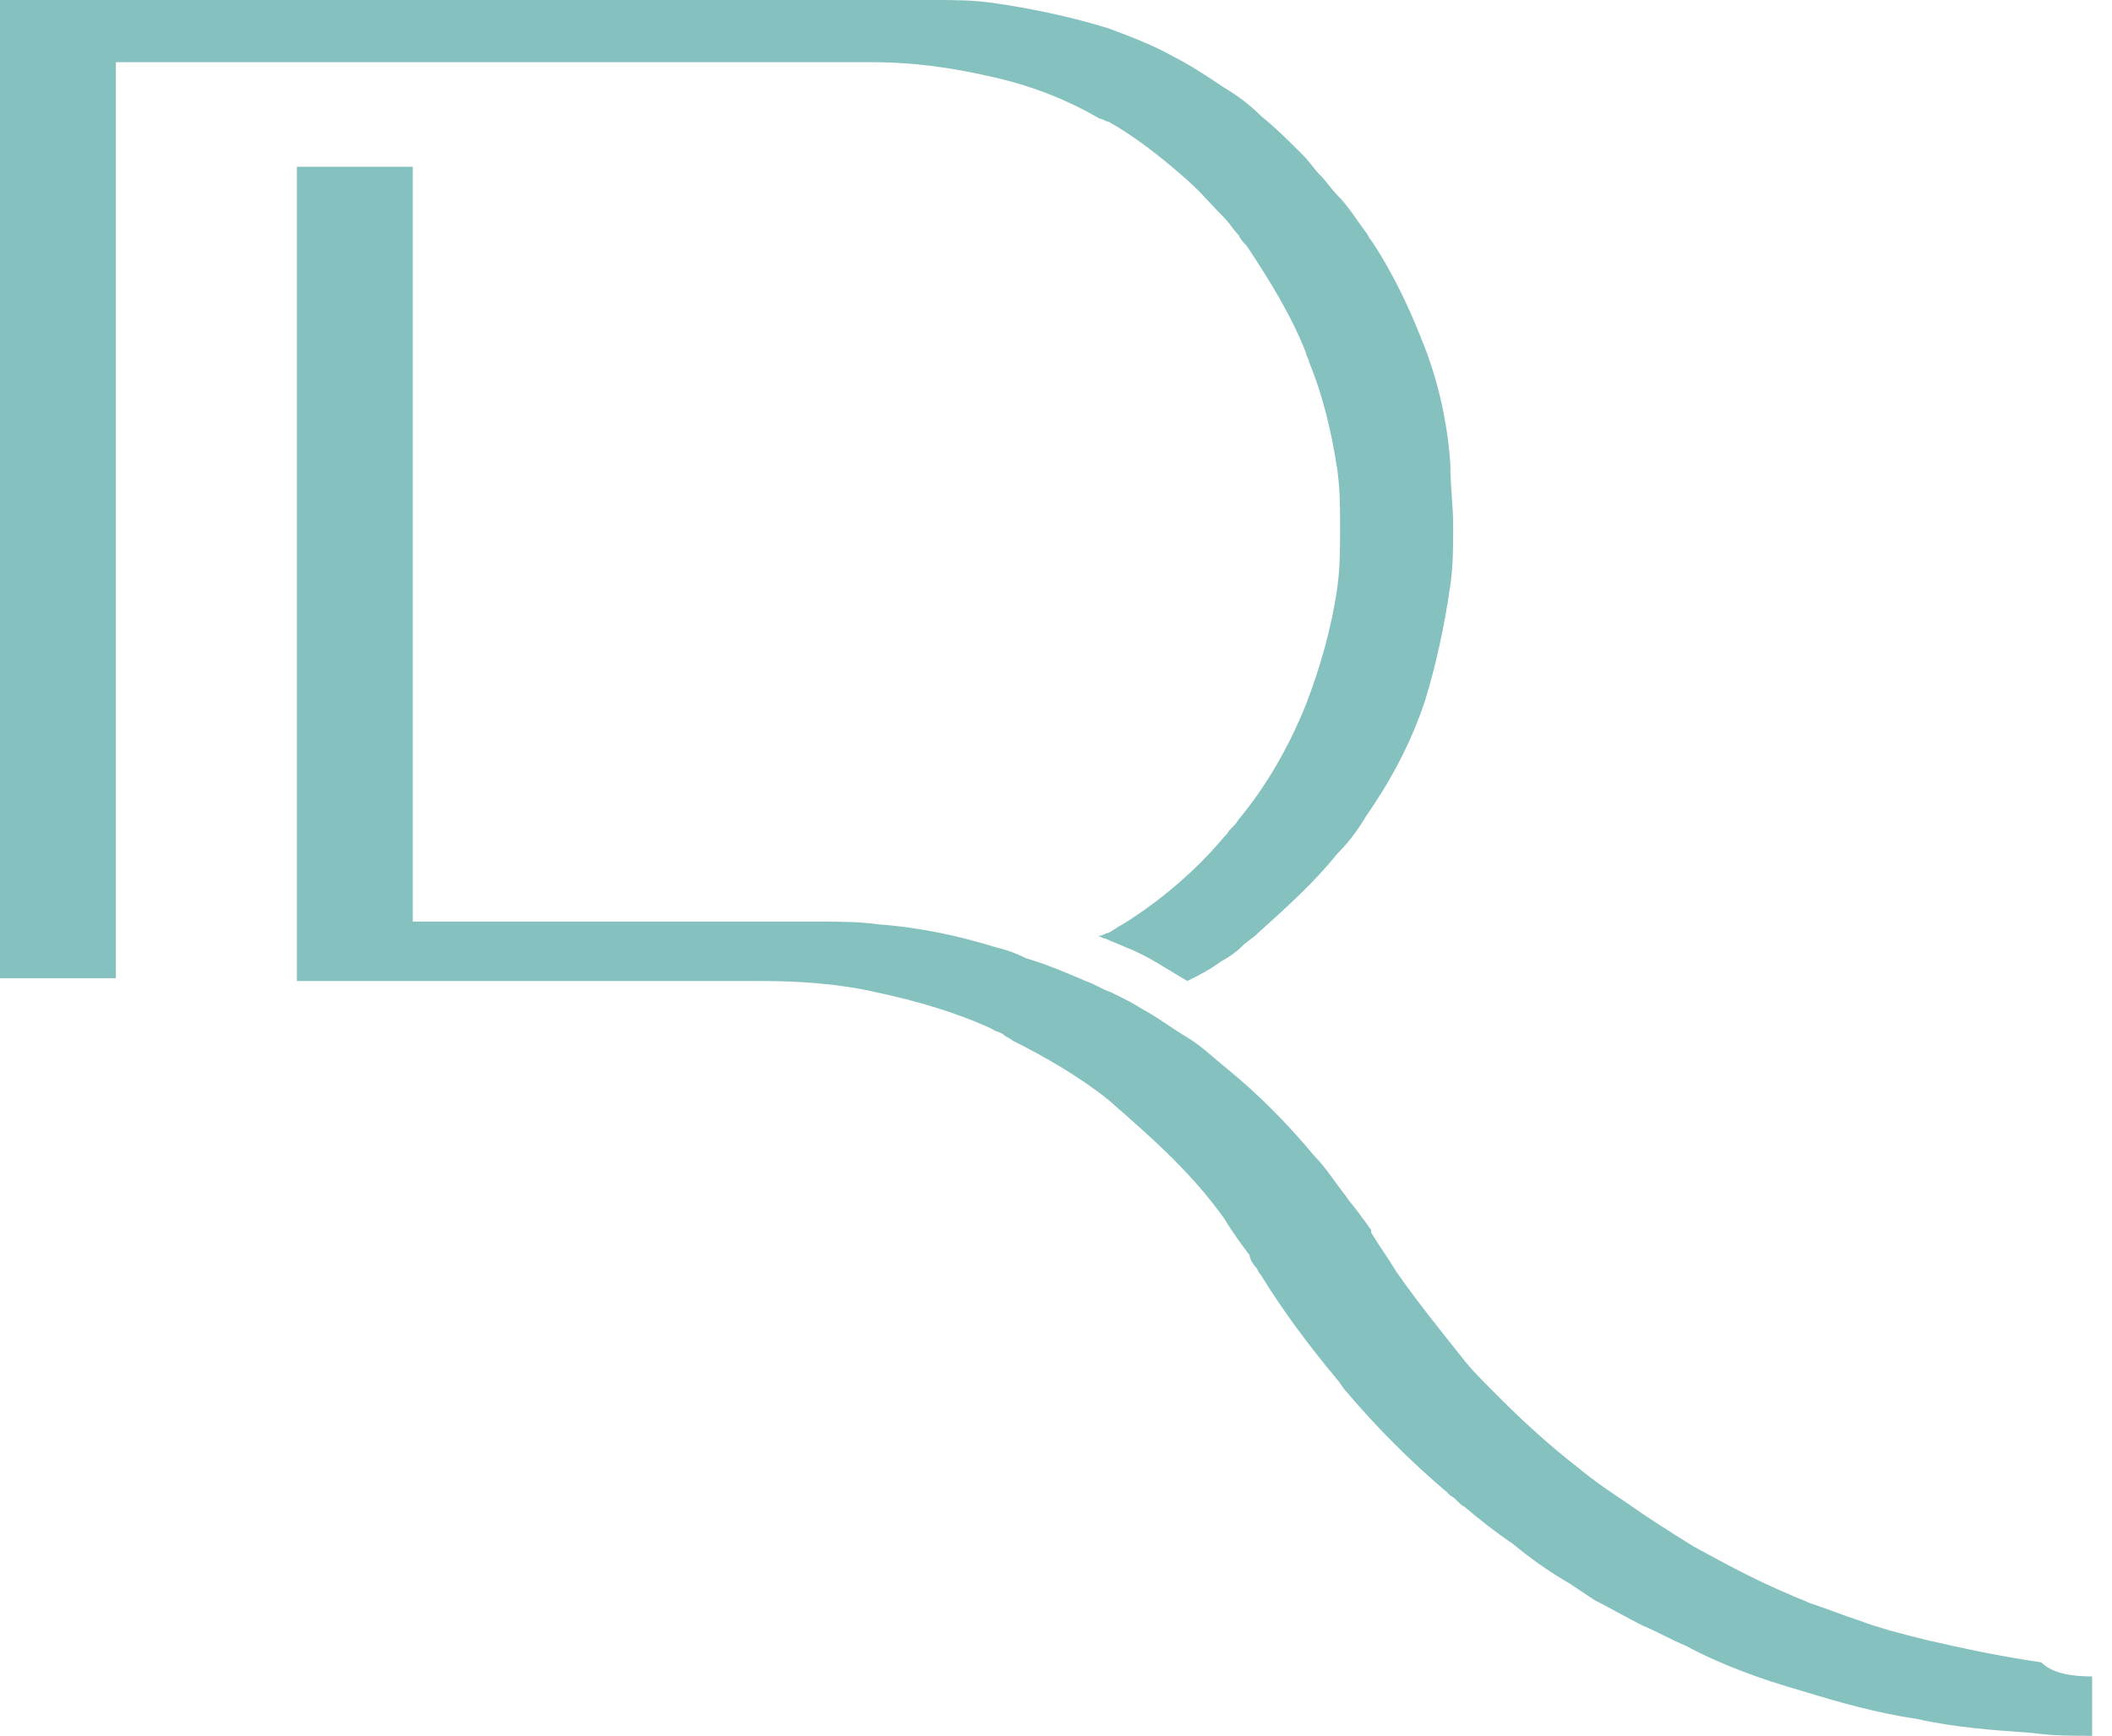
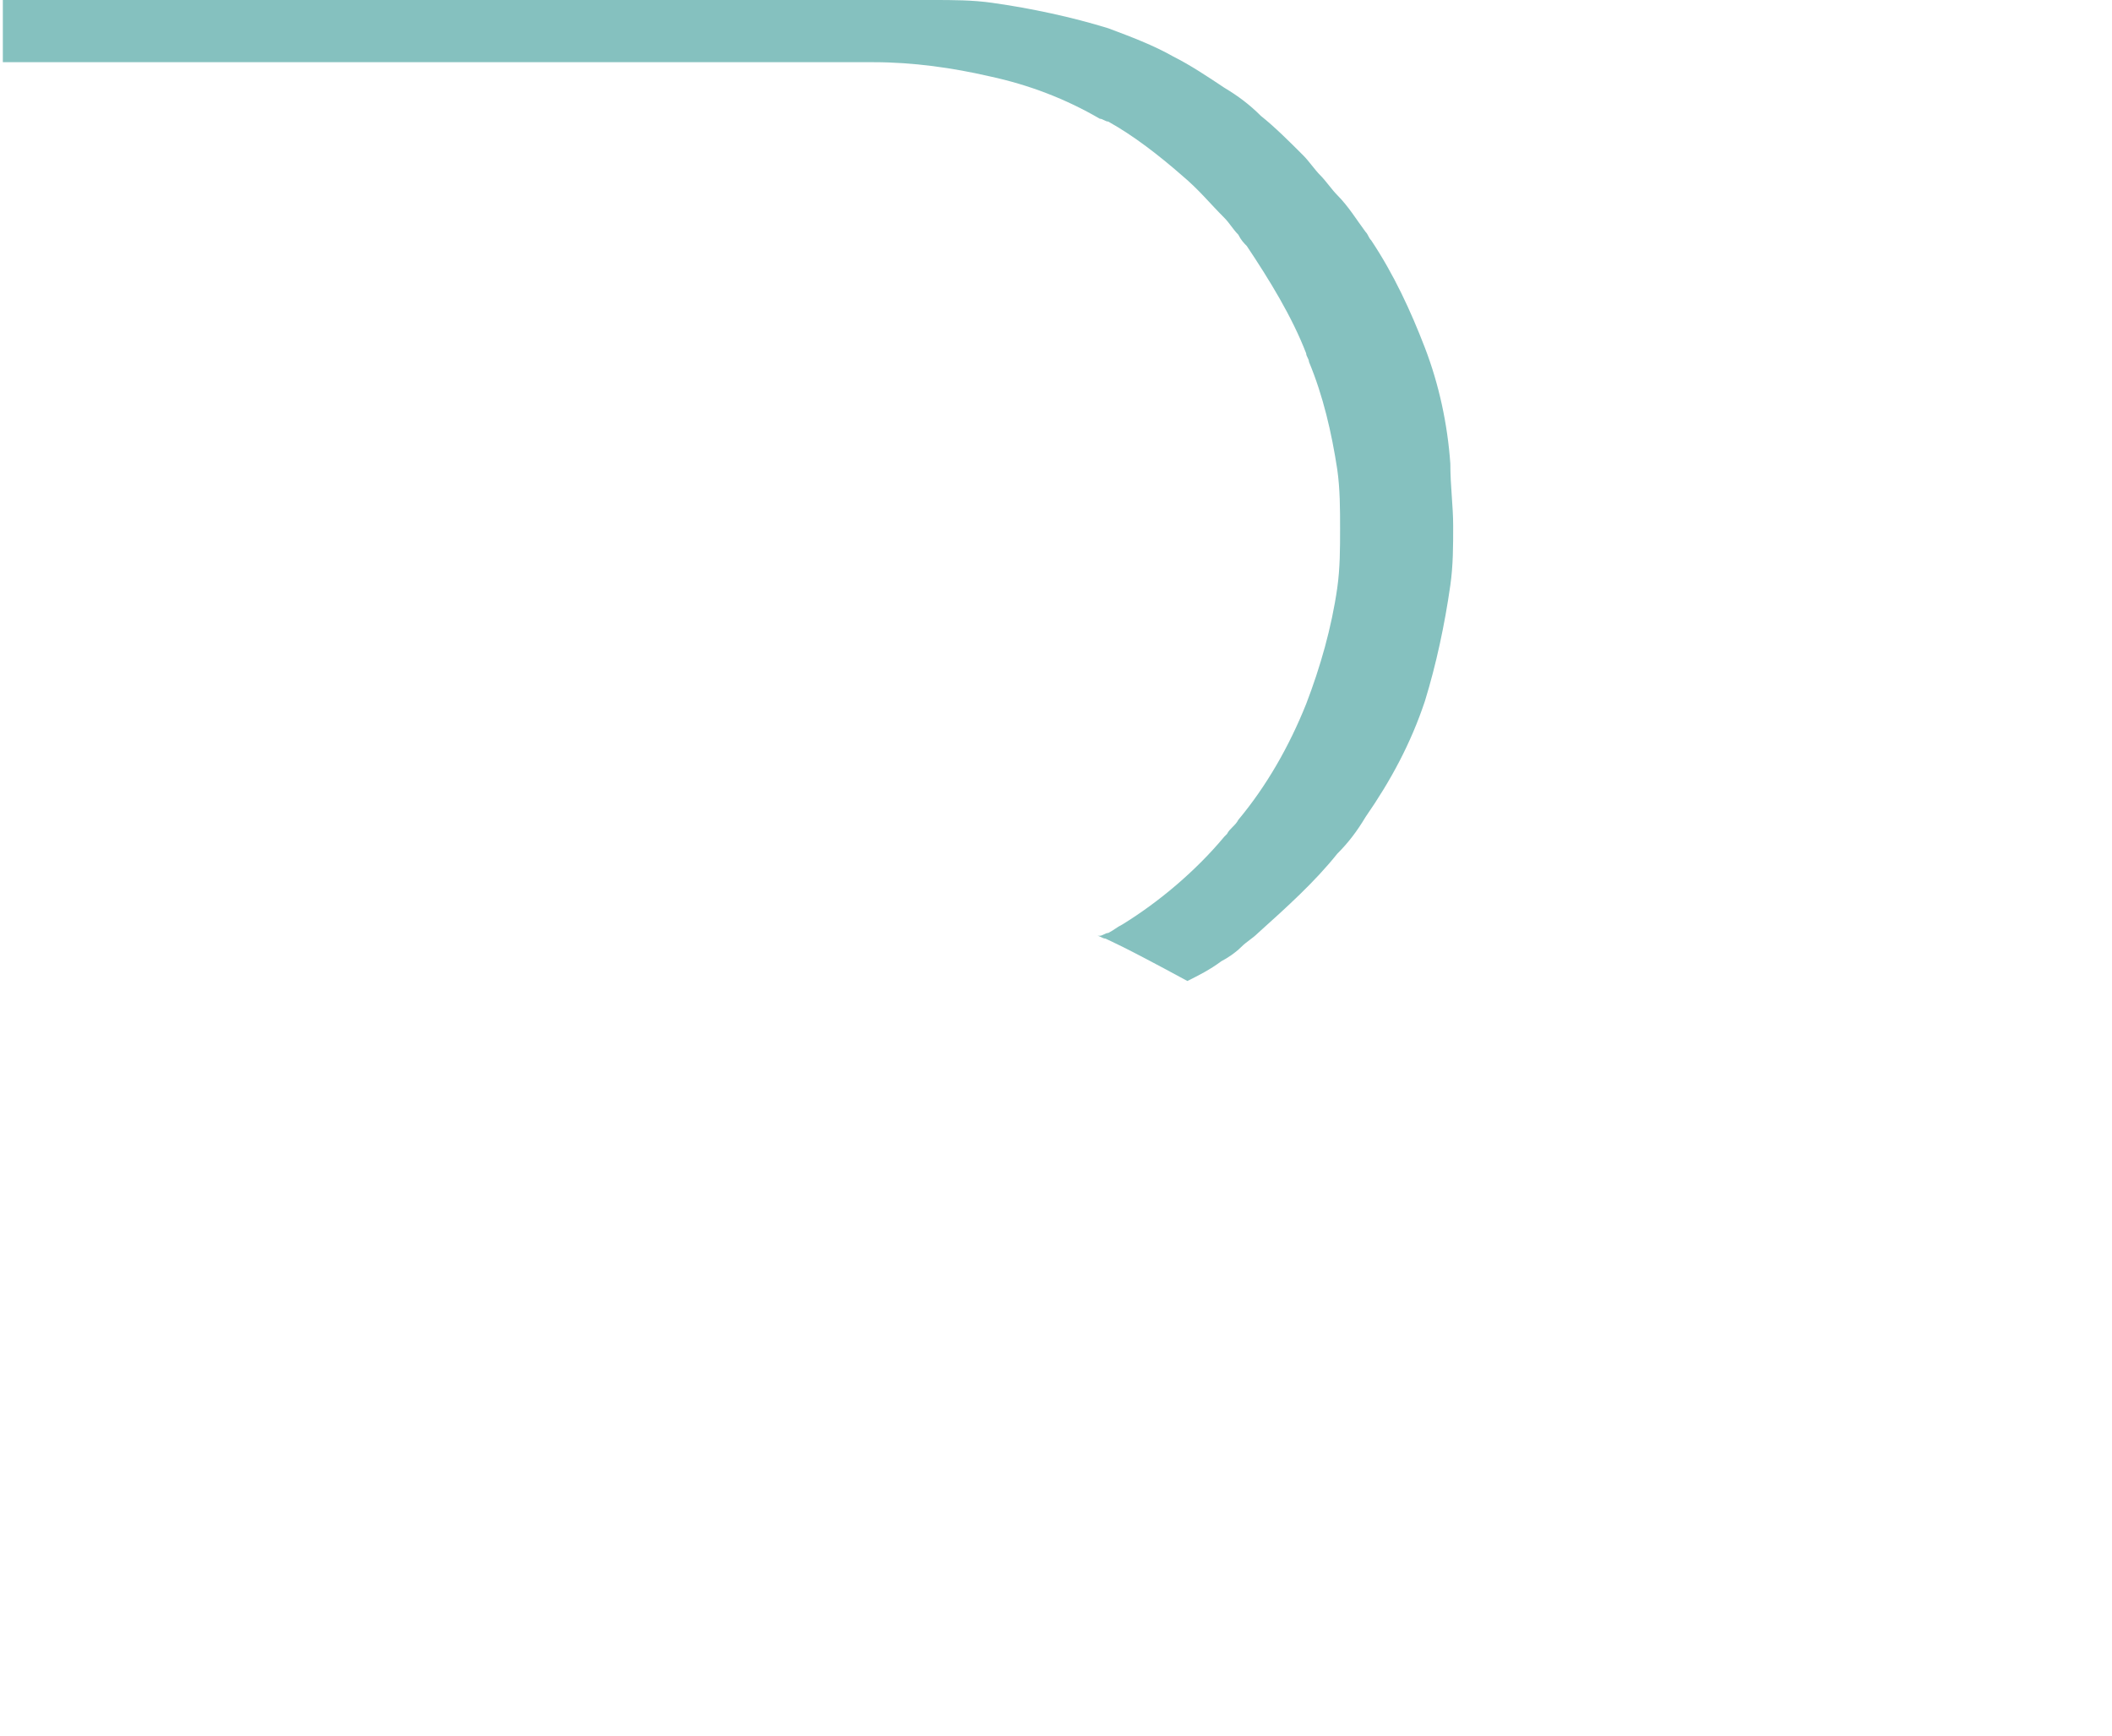
<svg xmlns="http://www.w3.org/2000/svg" width="73" height="60" viewBox="0 0 73 60" fill="none">
-   <path d="M72.313 57.948V60C71.629 60 70.945 60 70.261 59.902C68.892 59.805 67.525 59.707 66.254 59.414C64.886 59.218 63.518 58.827 62.248 58.437C60.88 58.046 59.511 57.557 58.241 56.873C57.752 56.678 57.264 56.384 56.775 56.189C56.189 55.896 55.7 55.603 55.114 55.309C54.821 55.114 54.528 54.919 54.235 54.723C53.55 54.332 52.867 53.844 52.28 53.355C51.694 52.964 51.205 52.573 50.619 52.085C50.423 51.987 50.326 51.791 50.13 51.694L50.033 51.596C48.762 50.521 47.59 49.349 46.515 48.078C46.417 47.98 46.319 47.785 46.221 47.687C45.244 46.515 44.365 45.342 43.583 44.072C43.485 43.974 43.485 43.876 43.388 43.779C43.29 43.681 43.192 43.485 43.192 43.388C42.899 42.997 42.606 42.606 42.313 42.117C41.824 41.433 41.238 40.749 40.554 40.065C39.87 39.381 39.088 38.697 38.306 38.013C37.329 37.231 36.156 36.547 34.984 35.961C34.886 35.863 34.788 35.863 34.691 35.766C34.593 35.668 34.397 35.668 34.3 35.57C33.029 34.984 31.661 34.593 30.293 34.3C29.023 34.007 27.655 33.909 26.287 33.909H10.261V5.765H14.267V31.857H28.339C29.023 31.857 29.707 31.857 30.391 31.954C31.759 32.052 33.127 32.345 34.397 32.736C34.788 32.834 35.081 32.932 35.472 33.127C36.156 33.322 36.84 33.616 37.525 33.909C37.818 34.007 38.111 34.202 38.404 34.3C38.599 34.397 38.795 34.495 38.99 34.593C39.186 34.691 39.479 34.886 39.674 34.984C40.163 35.277 40.554 35.57 41.042 35.863C41.531 36.156 41.922 36.547 42.41 36.938C43.485 37.818 44.463 38.795 45.44 39.967C45.831 40.358 46.124 40.847 46.515 41.336C46.71 41.629 46.906 41.824 47.101 42.117C47.199 42.215 47.297 42.41 47.394 42.508C47.394 42.508 47.394 42.508 47.394 42.606C47.687 43.094 47.98 43.485 48.274 43.974C48.958 44.951 49.739 45.928 50.521 46.906C50.814 47.296 51.205 47.687 51.596 48.078C51.694 48.176 51.791 48.274 51.889 48.371C52.769 49.251 53.648 50.033 54.528 50.717C55.114 51.205 55.7 51.596 56.287 51.987C56.971 52.476 57.752 52.964 58.534 53.453C59.609 54.039 60.684 54.625 61.857 55.114C62.052 55.212 62.345 55.309 62.541 55.407C63.127 55.603 63.616 55.798 64.202 55.993C64.984 56.287 65.766 56.482 66.547 56.678C67.818 56.971 69.186 57.264 70.554 57.459C70.945 57.85 71.629 57.948 72.313 57.948Z" fill="#85C1BF" />
-   <path d="M50.228 18.176C50.228 18.86 50.228 19.544 50.13 20.228C49.935 21.596 49.642 22.964 49.251 24.235C48.762 25.7 48.078 26.971 47.199 28.241C46.906 28.73 46.612 29.12 46.221 29.511C45.44 30.489 44.463 31.368 43.485 32.248C43.29 32.443 43.094 32.541 42.899 32.736C42.704 32.932 42.41 33.127 42.215 33.225C41.824 33.518 41.433 33.713 41.042 33.909C40.358 33.518 39.674 33.029 38.892 32.736C38.697 32.638 38.404 32.541 38.209 32.443C38.111 32.443 38.013 32.345 37.915 32.345C37.915 32.345 37.915 32.345 38.013 32.345C38.111 32.345 38.209 32.248 38.306 32.248C38.502 32.15 38.599 32.052 38.795 31.954C40.065 31.173 41.336 30.098 42.313 28.925L42.41 28.827C42.508 28.632 42.704 28.534 42.801 28.339C43.779 27.166 44.56 25.798 45.147 24.332C45.635 23.062 46.026 21.694 46.221 20.326C46.319 19.642 46.319 18.958 46.319 18.274C46.319 17.59 46.319 16.905 46.221 16.221C46.026 14.951 45.733 13.681 45.244 12.508C45.244 12.41 45.147 12.313 45.147 12.215C44.658 10.945 43.876 9.674 43.094 8.502C42.997 8.404 42.899 8.306 42.801 8.111C42.606 7.915 42.508 7.72 42.313 7.524C41.824 7.036 41.433 6.547 40.847 6.059C40.065 5.375 39.186 4.691 38.306 4.202C38.209 4.202 38.111 4.104 38.013 4.104C36.84 3.42 35.57 2.932 34.202 2.638C32.932 2.345 31.564 2.15 30.195 2.15H0.098V0H32.248C32.932 0 33.616 5.96289e-06 34.3 0.098C35.668 0.293 37.036 0.586 38.306 0.977C39.088 1.27 39.87 1.564 40.554 1.954C41.14 2.248 41.726 2.638 42.313 3.029C42.801 3.322 43.192 3.616 43.583 4.007C44.072 4.397 44.56 4.886 45.049 5.375C45.244 5.57 45.44 5.863 45.635 6.059C45.831 6.254 46.026 6.547 46.221 6.743C46.612 7.134 46.906 7.622 47.199 8.013C47.296 8.111 47.296 8.208 47.394 8.306C48.176 9.479 48.762 10.749 49.251 12.02C49.739 13.29 50.033 14.658 50.13 16.026C50.13 16.808 50.228 17.492 50.228 18.176Z" fill="#85C1BF" />
-   <path d="M4.006 0H0V33.811H4.006V0Z" fill="#85C1BF" />
+   <path d="M50.228 18.176C50.228 18.86 50.228 19.544 50.13 20.228C49.935 21.596 49.642 22.964 49.251 24.235C48.762 25.7 48.078 26.971 47.199 28.241C46.906 28.73 46.612 29.12 46.221 29.511C45.44 30.489 44.463 31.368 43.485 32.248C43.29 32.443 43.094 32.541 42.899 32.736C42.704 32.932 42.41 33.127 42.215 33.225C41.824 33.518 41.433 33.713 41.042 33.909C38.697 32.638 38.404 32.541 38.209 32.443C38.111 32.443 38.013 32.345 37.915 32.345C37.915 32.345 37.915 32.345 38.013 32.345C38.111 32.345 38.209 32.248 38.306 32.248C38.502 32.15 38.599 32.052 38.795 31.954C40.065 31.173 41.336 30.098 42.313 28.925L42.41 28.827C42.508 28.632 42.704 28.534 42.801 28.339C43.779 27.166 44.56 25.798 45.147 24.332C45.635 23.062 46.026 21.694 46.221 20.326C46.319 19.642 46.319 18.958 46.319 18.274C46.319 17.59 46.319 16.905 46.221 16.221C46.026 14.951 45.733 13.681 45.244 12.508C45.244 12.41 45.147 12.313 45.147 12.215C44.658 10.945 43.876 9.674 43.094 8.502C42.997 8.404 42.899 8.306 42.801 8.111C42.606 7.915 42.508 7.72 42.313 7.524C41.824 7.036 41.433 6.547 40.847 6.059C40.065 5.375 39.186 4.691 38.306 4.202C38.209 4.202 38.111 4.104 38.013 4.104C36.84 3.42 35.57 2.932 34.202 2.638C32.932 2.345 31.564 2.15 30.195 2.15H0.098V0H32.248C32.932 0 33.616 5.96289e-06 34.3 0.098C35.668 0.293 37.036 0.586 38.306 0.977C39.088 1.27 39.87 1.564 40.554 1.954C41.14 2.248 41.726 2.638 42.313 3.029C42.801 3.322 43.192 3.616 43.583 4.007C44.072 4.397 44.56 4.886 45.049 5.375C45.244 5.57 45.44 5.863 45.635 6.059C45.831 6.254 46.026 6.547 46.221 6.743C46.612 7.134 46.906 7.622 47.199 8.013C47.296 8.111 47.296 8.208 47.394 8.306C48.176 9.479 48.762 10.749 49.251 12.02C49.739 13.29 50.033 14.658 50.13 16.026C50.13 16.808 50.228 17.492 50.228 18.176Z" fill="#85C1BF" />
</svg>